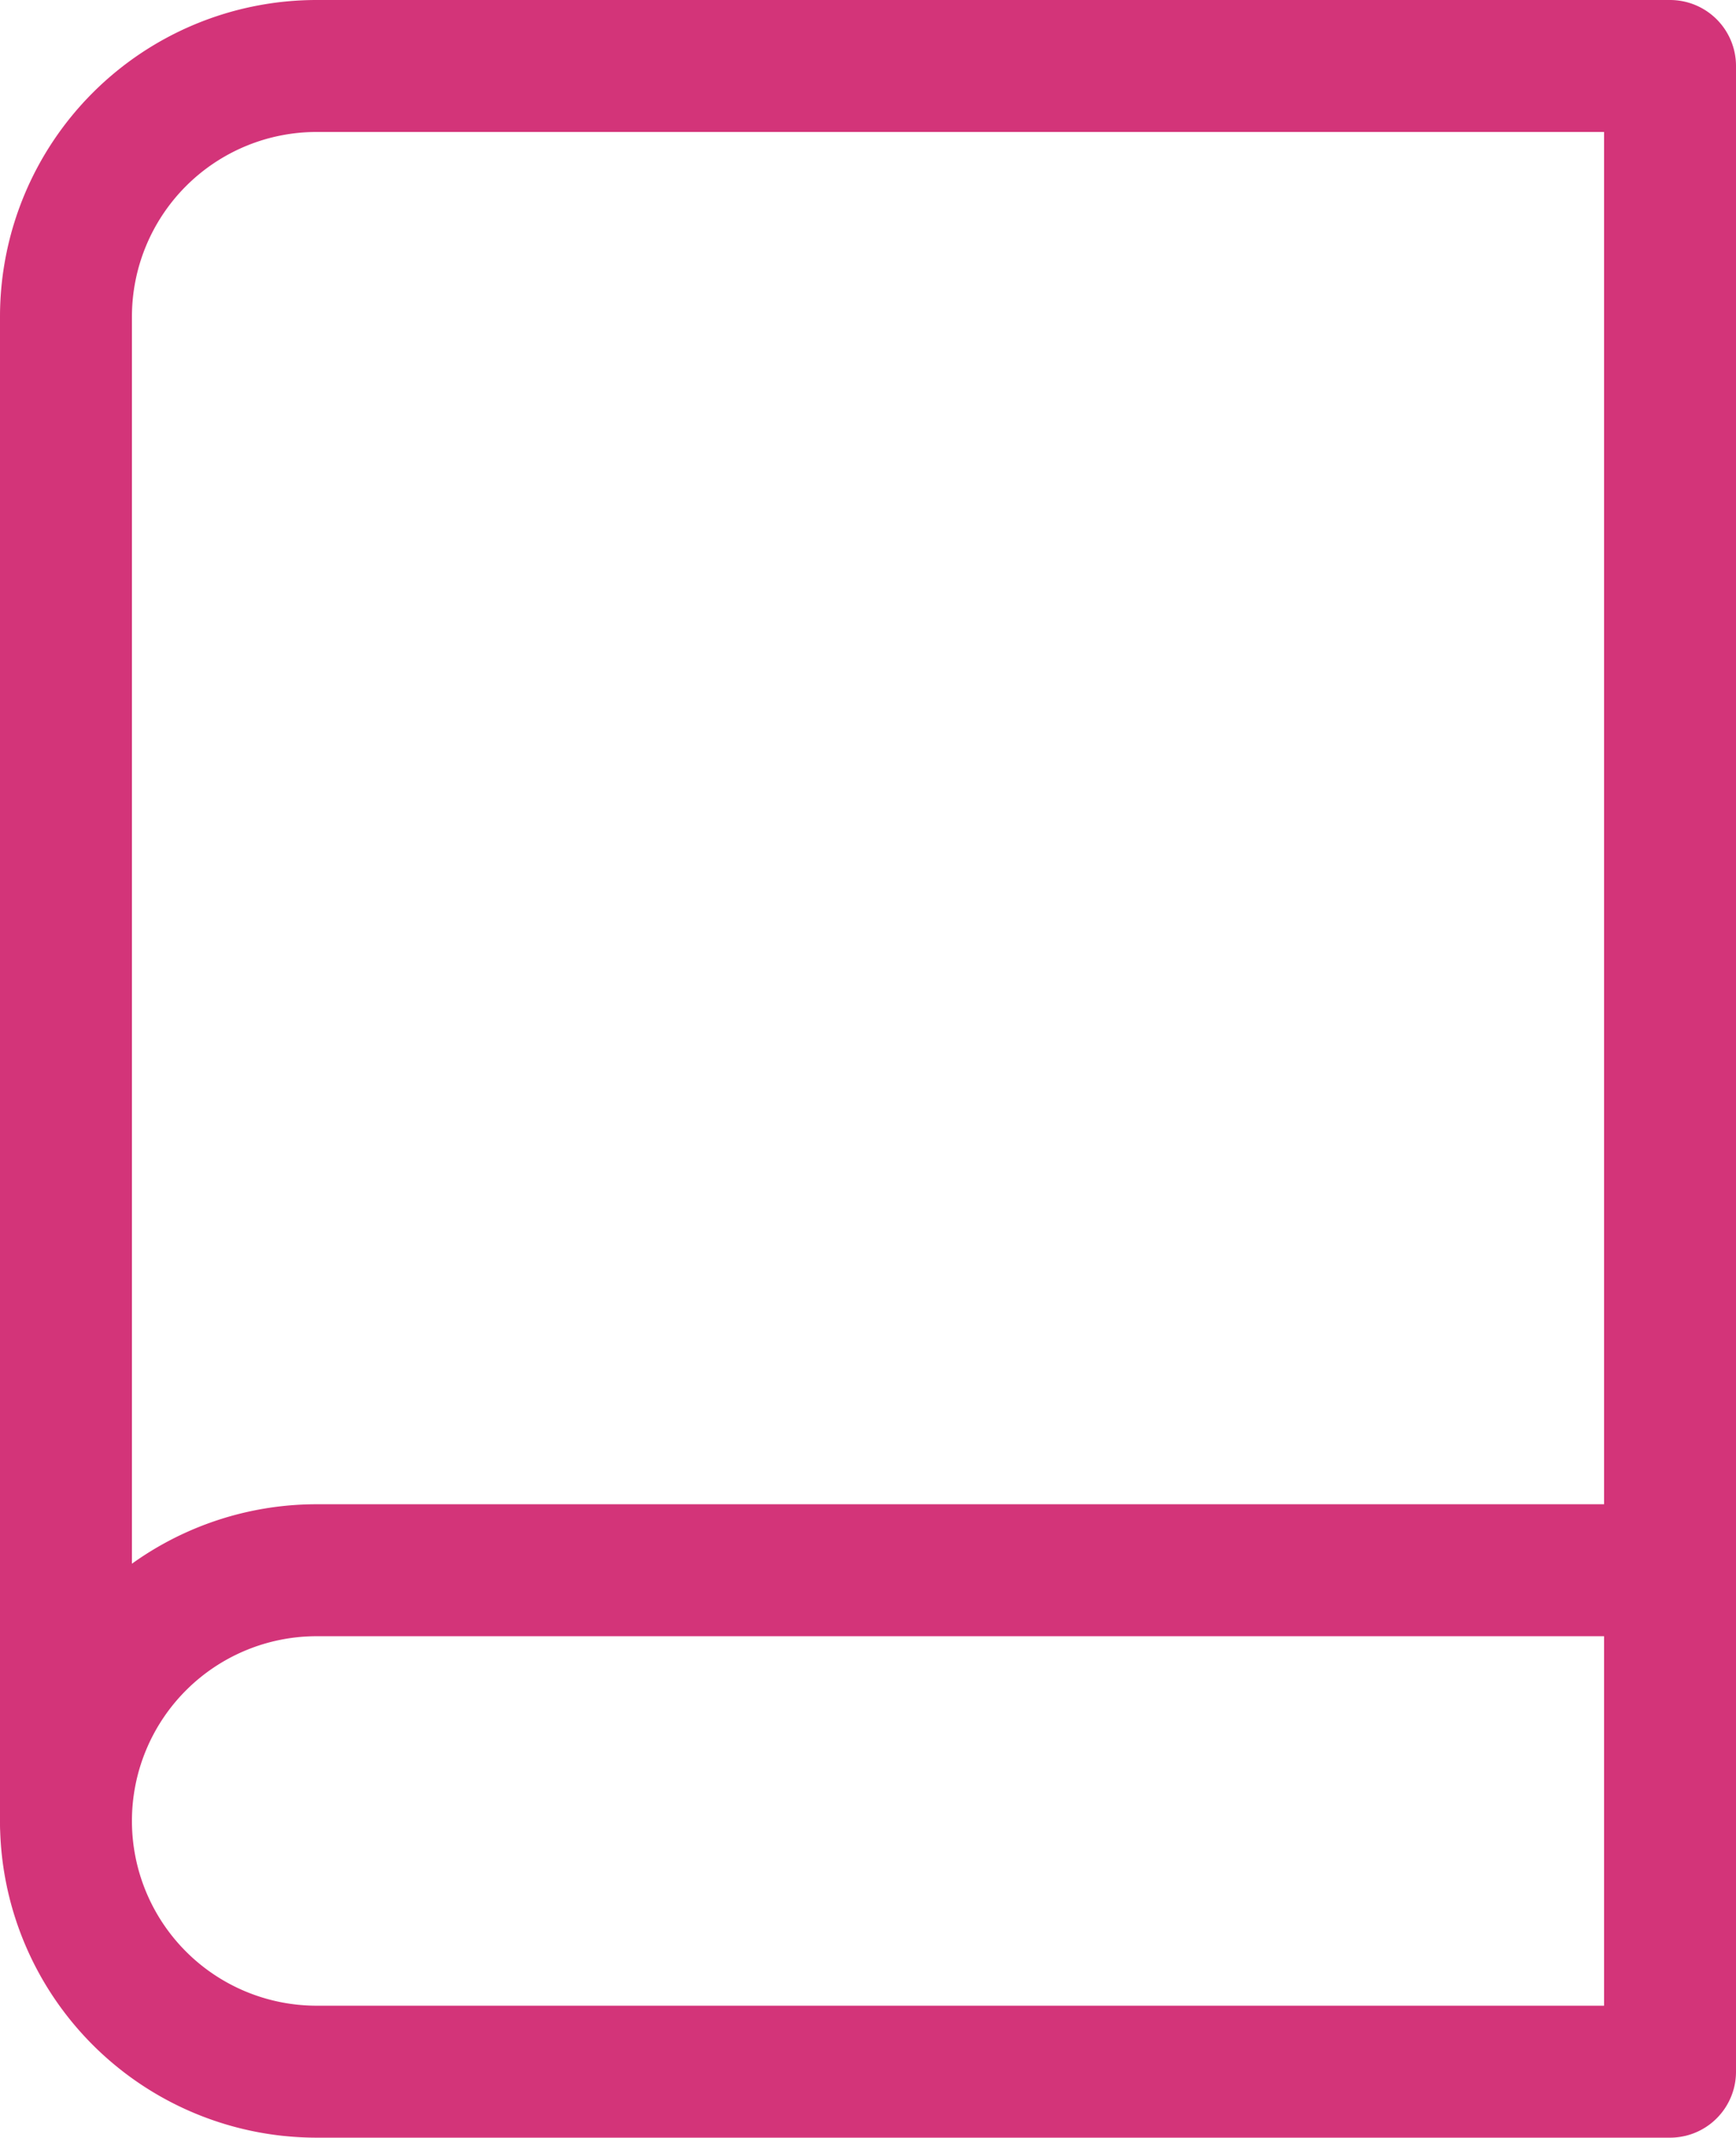
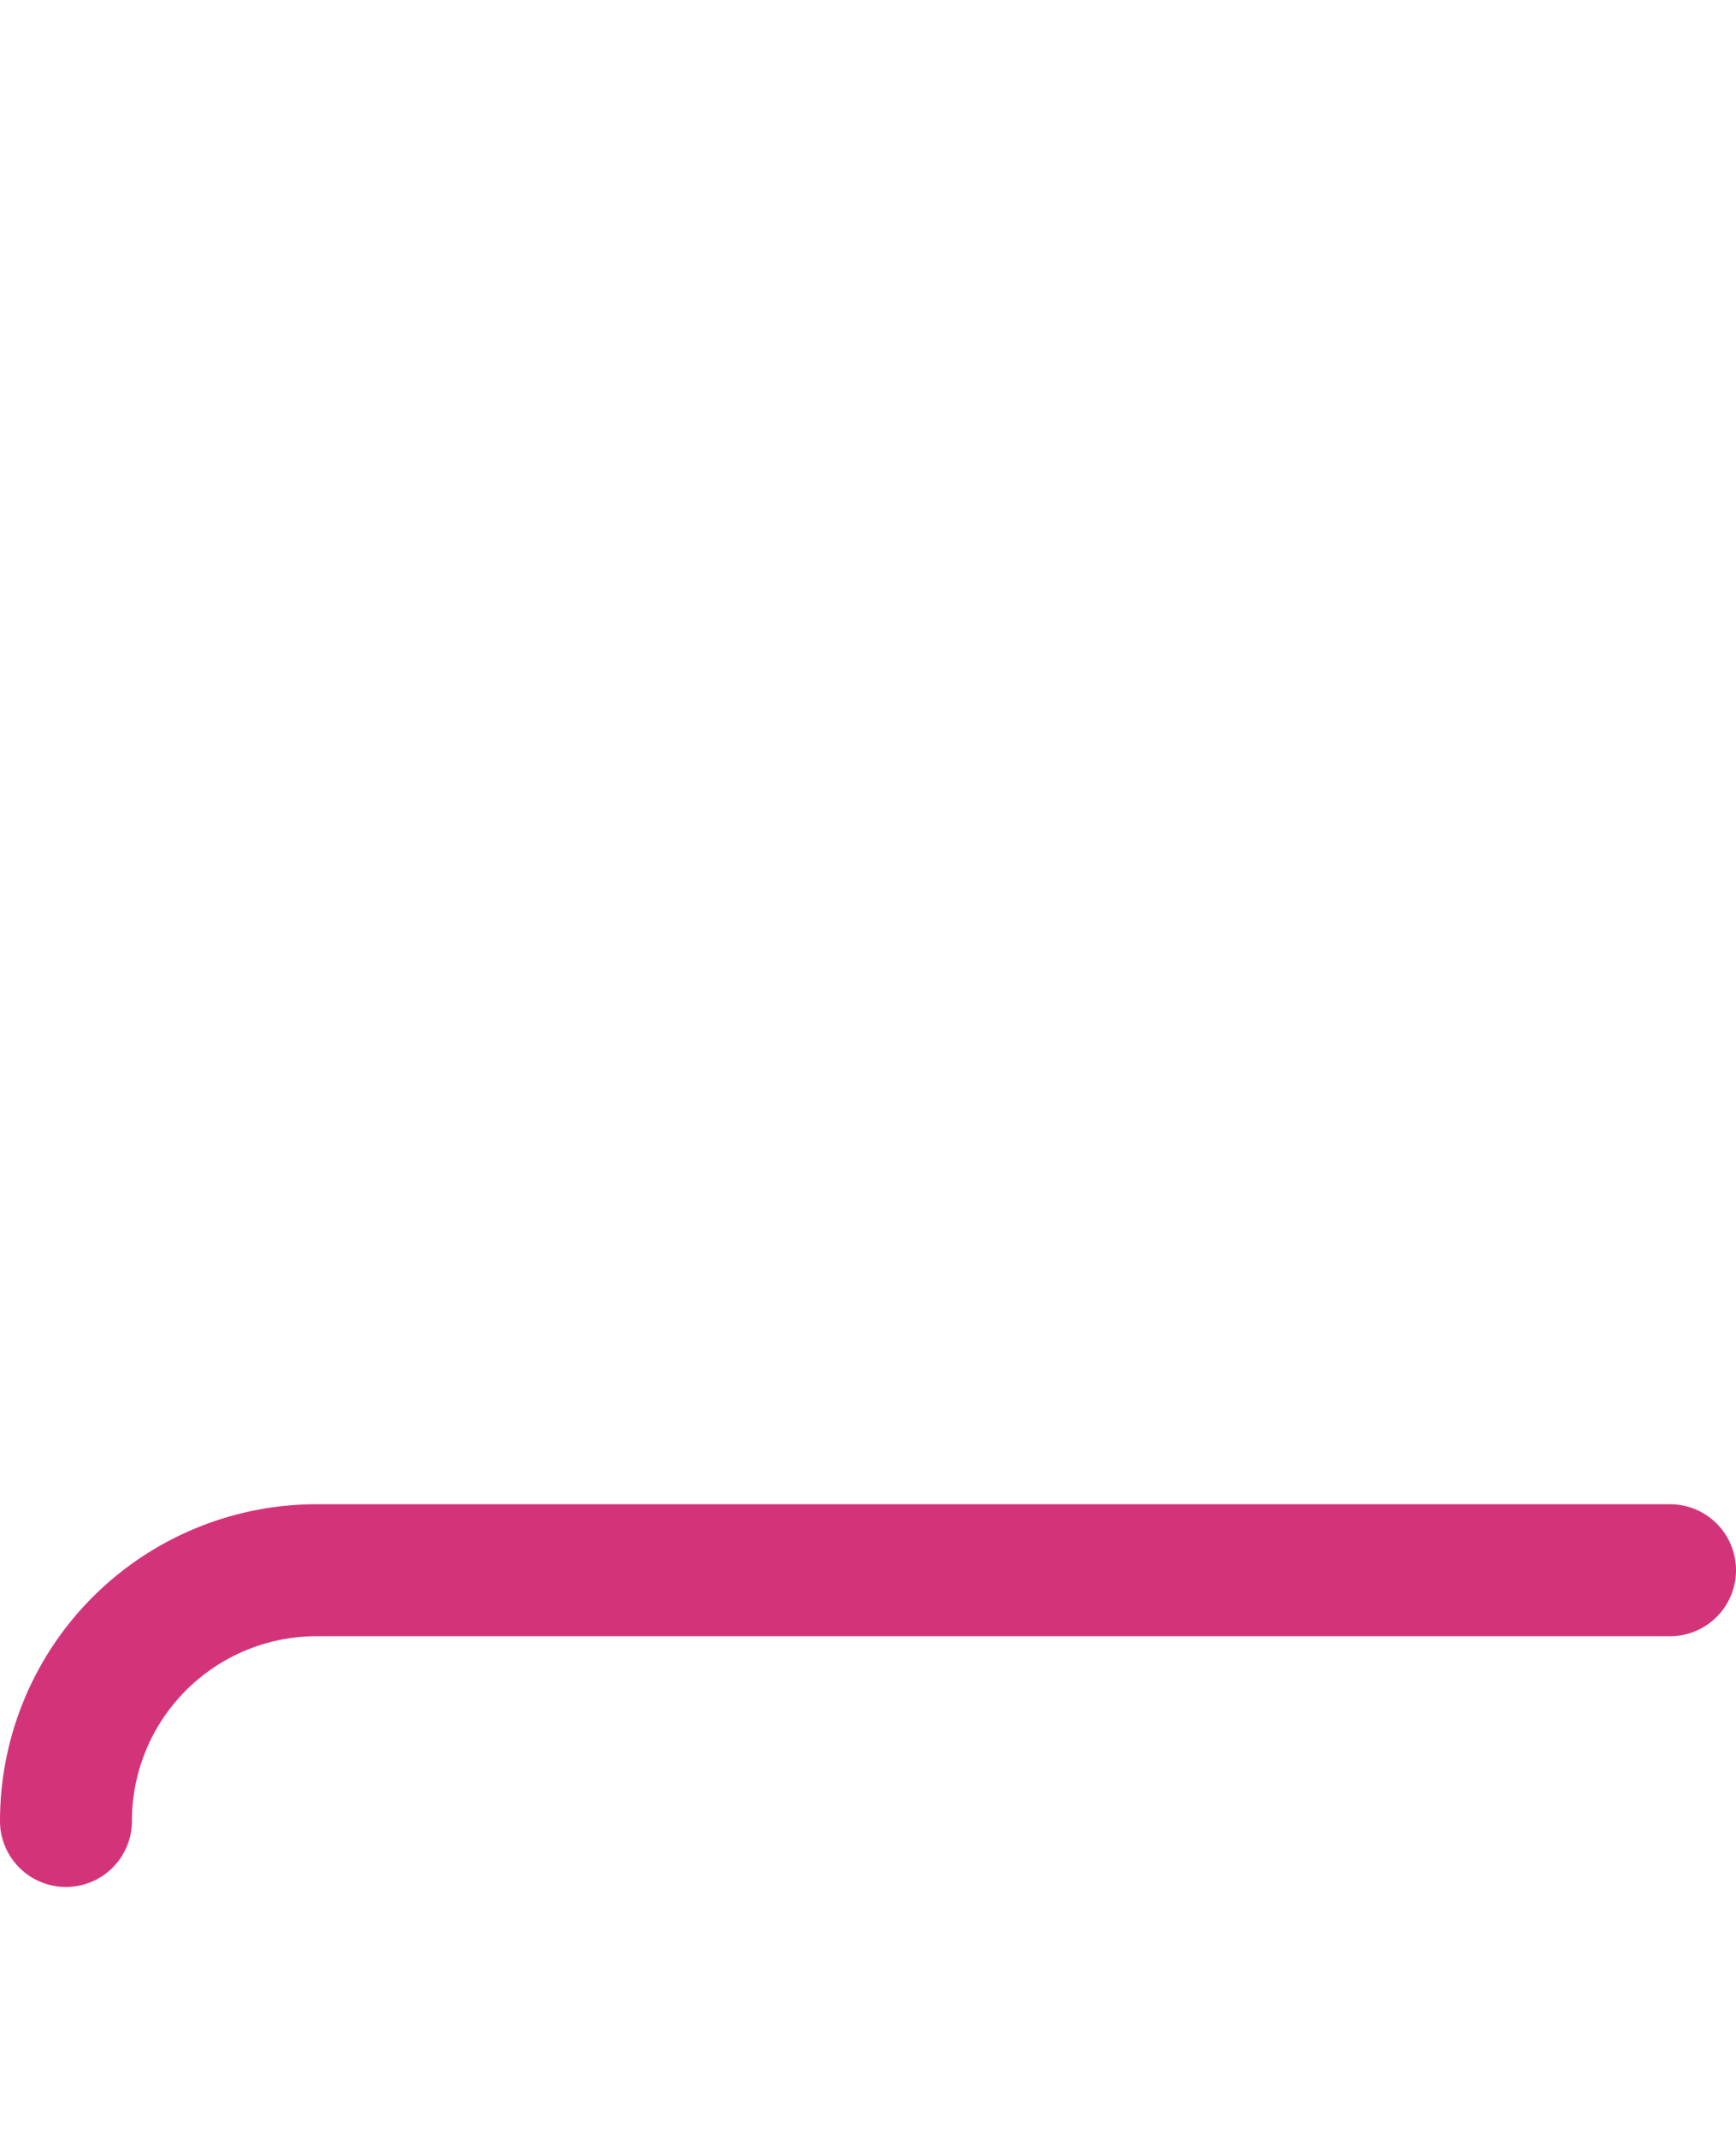
<svg xmlns="http://www.w3.org/2000/svg" width="39.475" height="48.594" viewBox="0 0 39.475 48.594">
  <g id="Icon_feather-book" data-name="Icon feather-book" transform="translate(-4.5 -1.5)">
    <path id="Path_1" data-name="Path 1" d="M6,31.2a5.7,5.7,0,0,1,5.7-5.7H42.475" transform="translate(0 11.695)" fill="none" stroke="#d33479" stroke-linecap="round" stroke-linejoin="round" stroke-width="3" />
-     <path id="Path_2" data-name="Path 2" d="M11.7,3H42.475V48.594H11.7a5.7,5.7,0,0,1-5.7-5.7V8.7A5.7,5.7,0,0,1,11.7,3Z" fill="none" stroke="#d33479" stroke-linecap="round" stroke-linejoin="round" stroke-width="3" />
  </g>
</svg>